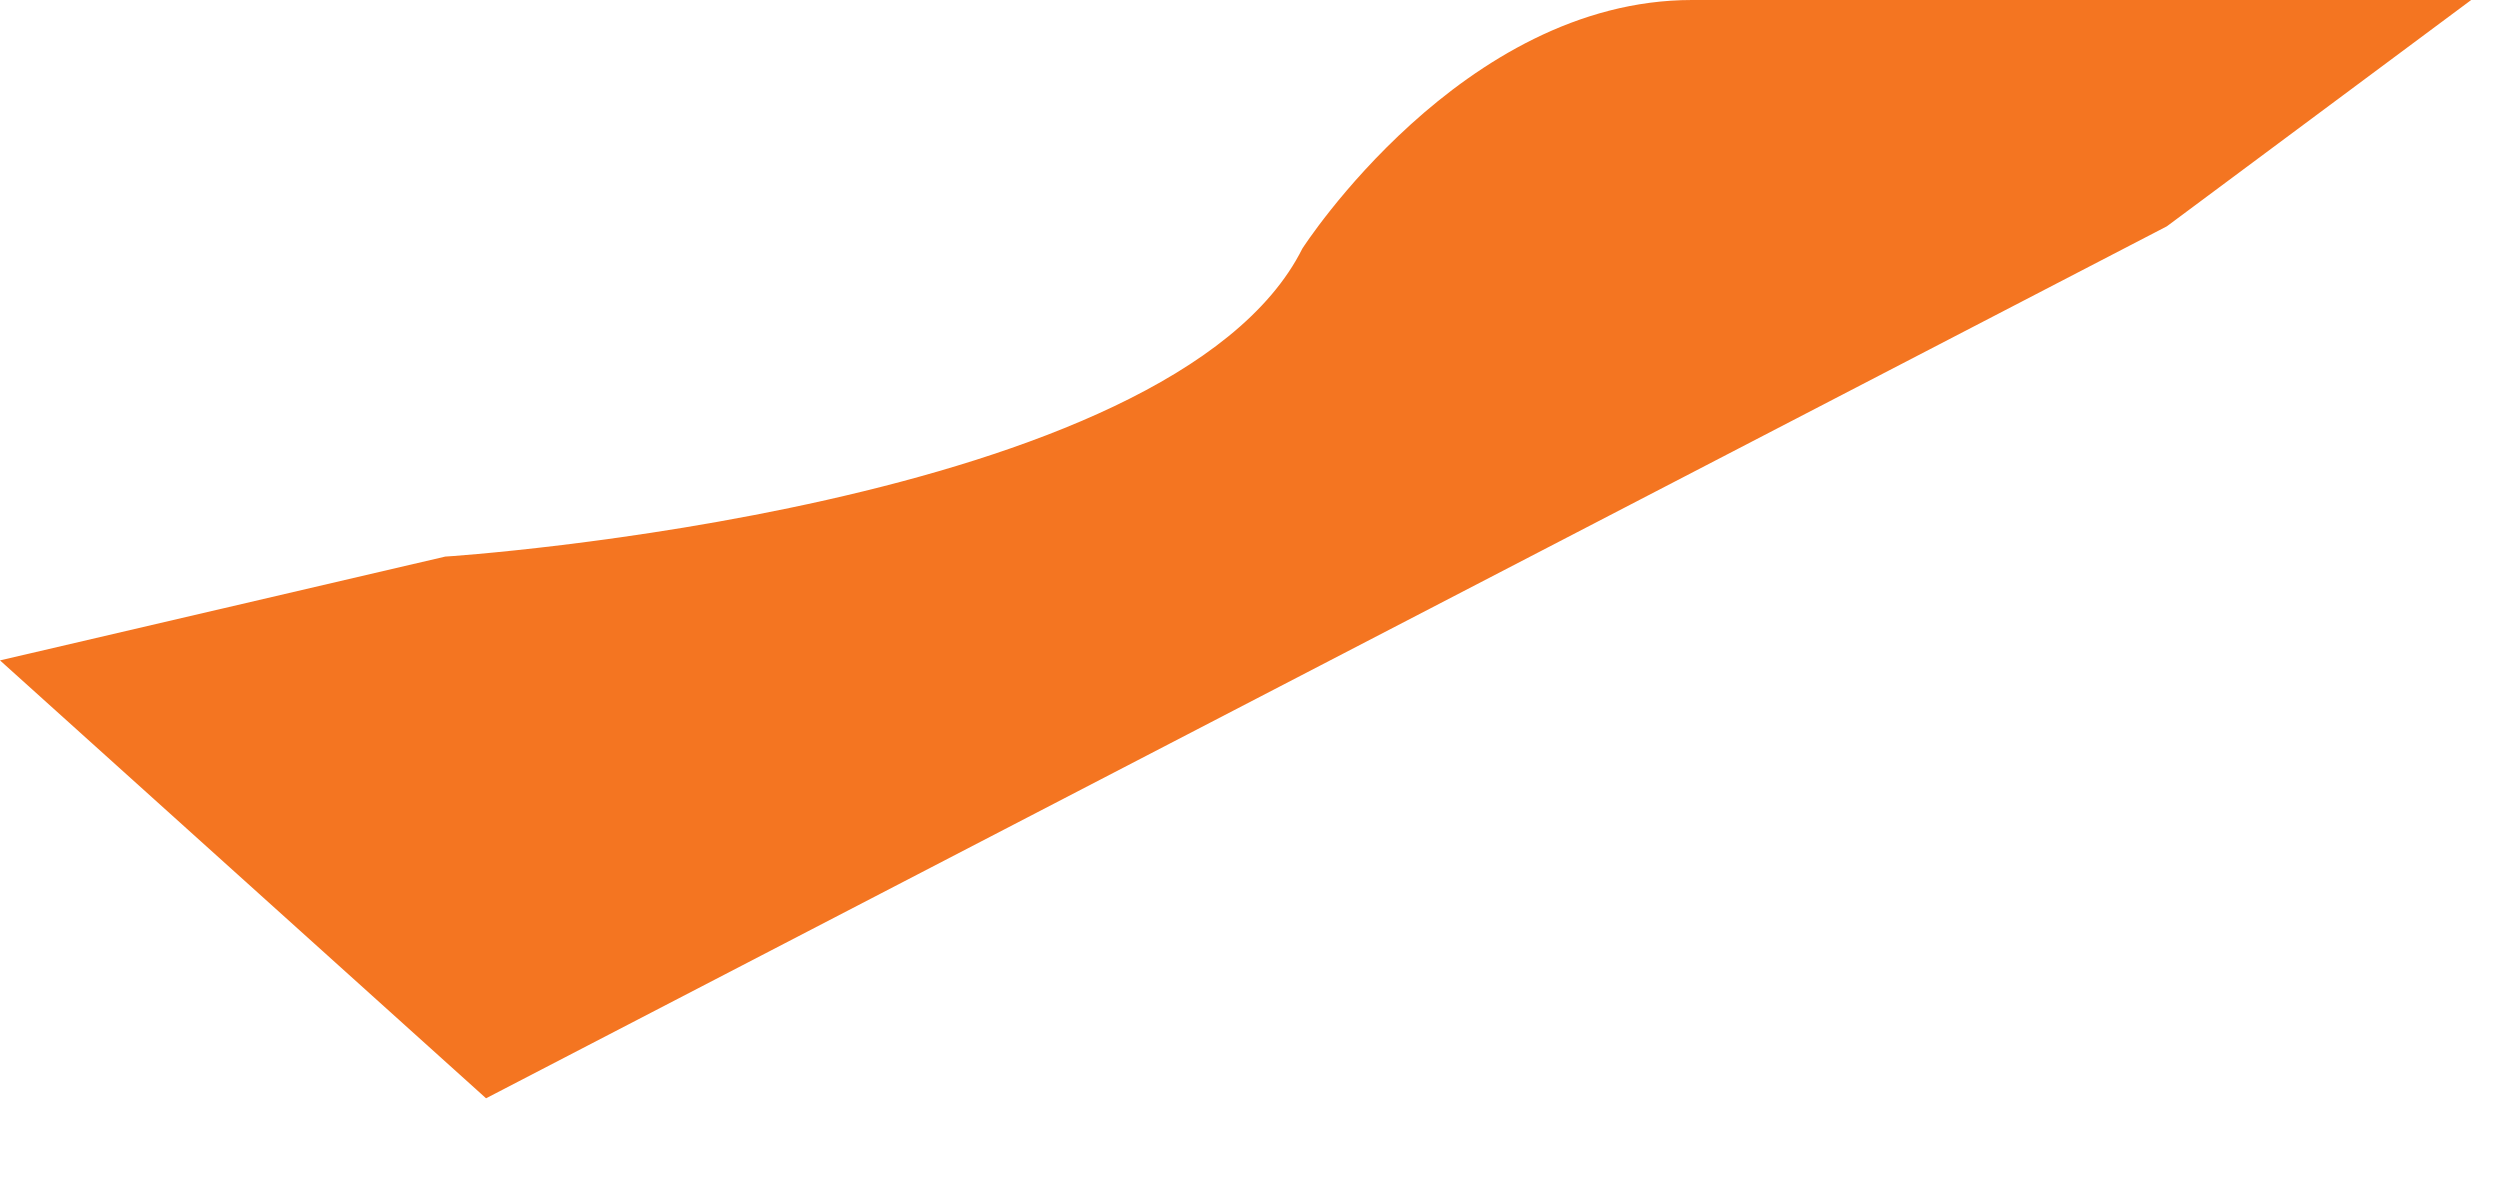
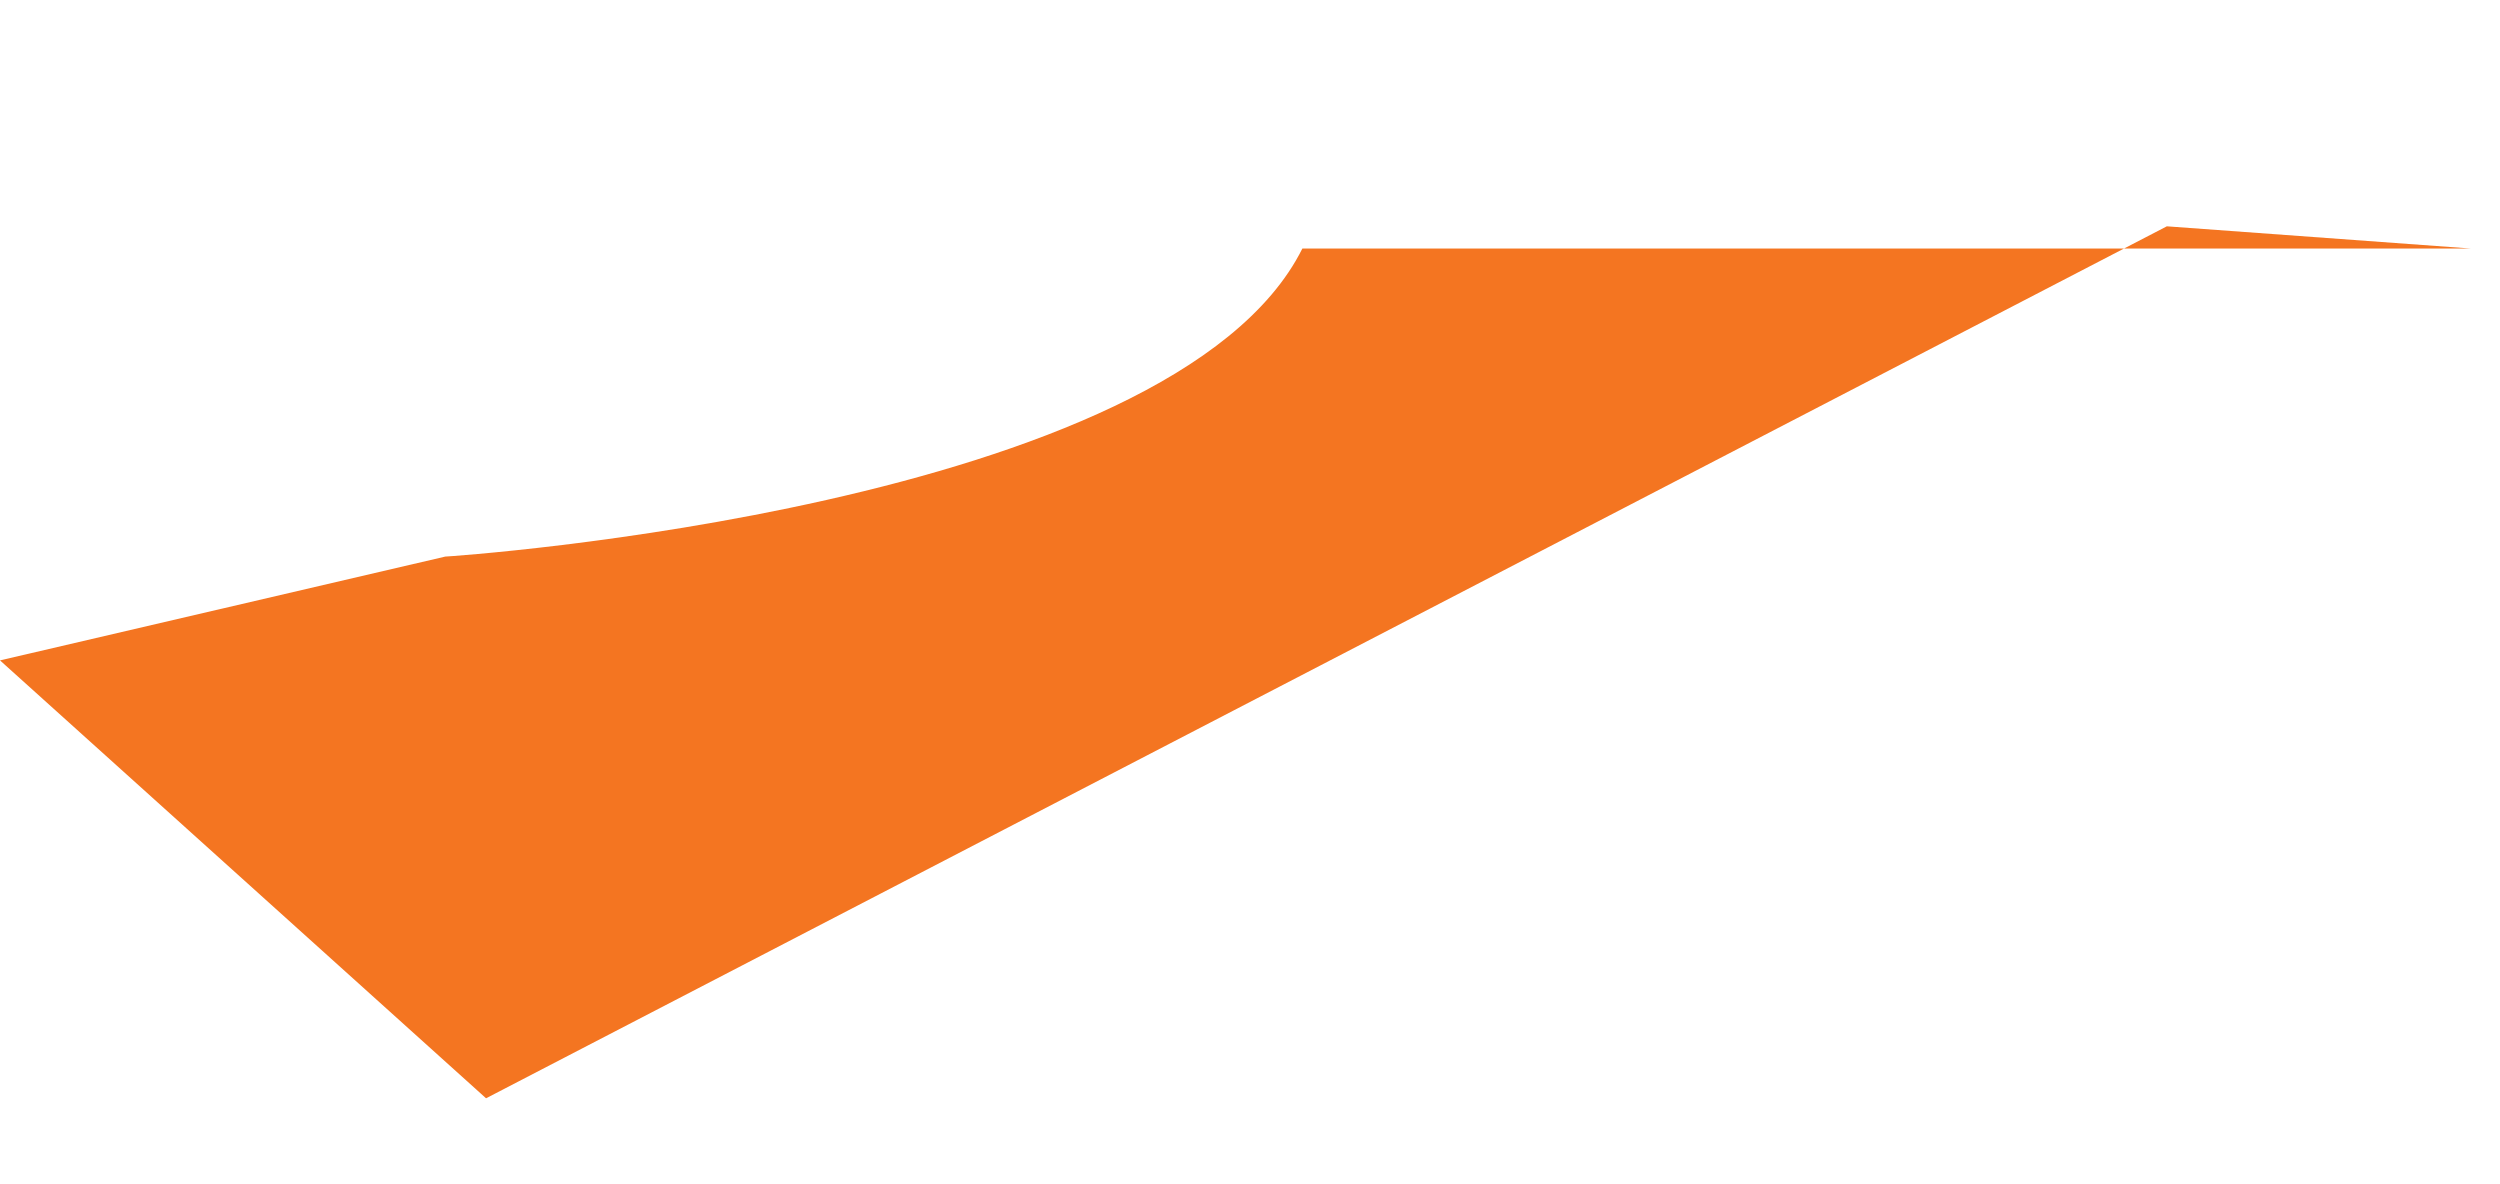
<svg xmlns="http://www.w3.org/2000/svg" fill="none" height="100%" overflow="visible" preserveAspectRatio="none" style="display: block;" viewBox="0 0 19 9" width="100%">
-   <path d="M9.898 1.889C9.898 1.889 11.111 0 12.859 0H18.781L16.468 1.72L3.694 8.347L0 5.019L3.384 4.23C3.412 4.23 8.911 3.863 9.898 1.889Z" fill="#F47521" id="Vector" />
+   <path d="M9.898 1.889H18.781L16.468 1.72L3.694 8.347L0 5.019L3.384 4.23C3.412 4.23 8.911 3.863 9.898 1.889Z" fill="#F47521" id="Vector" />
</svg>